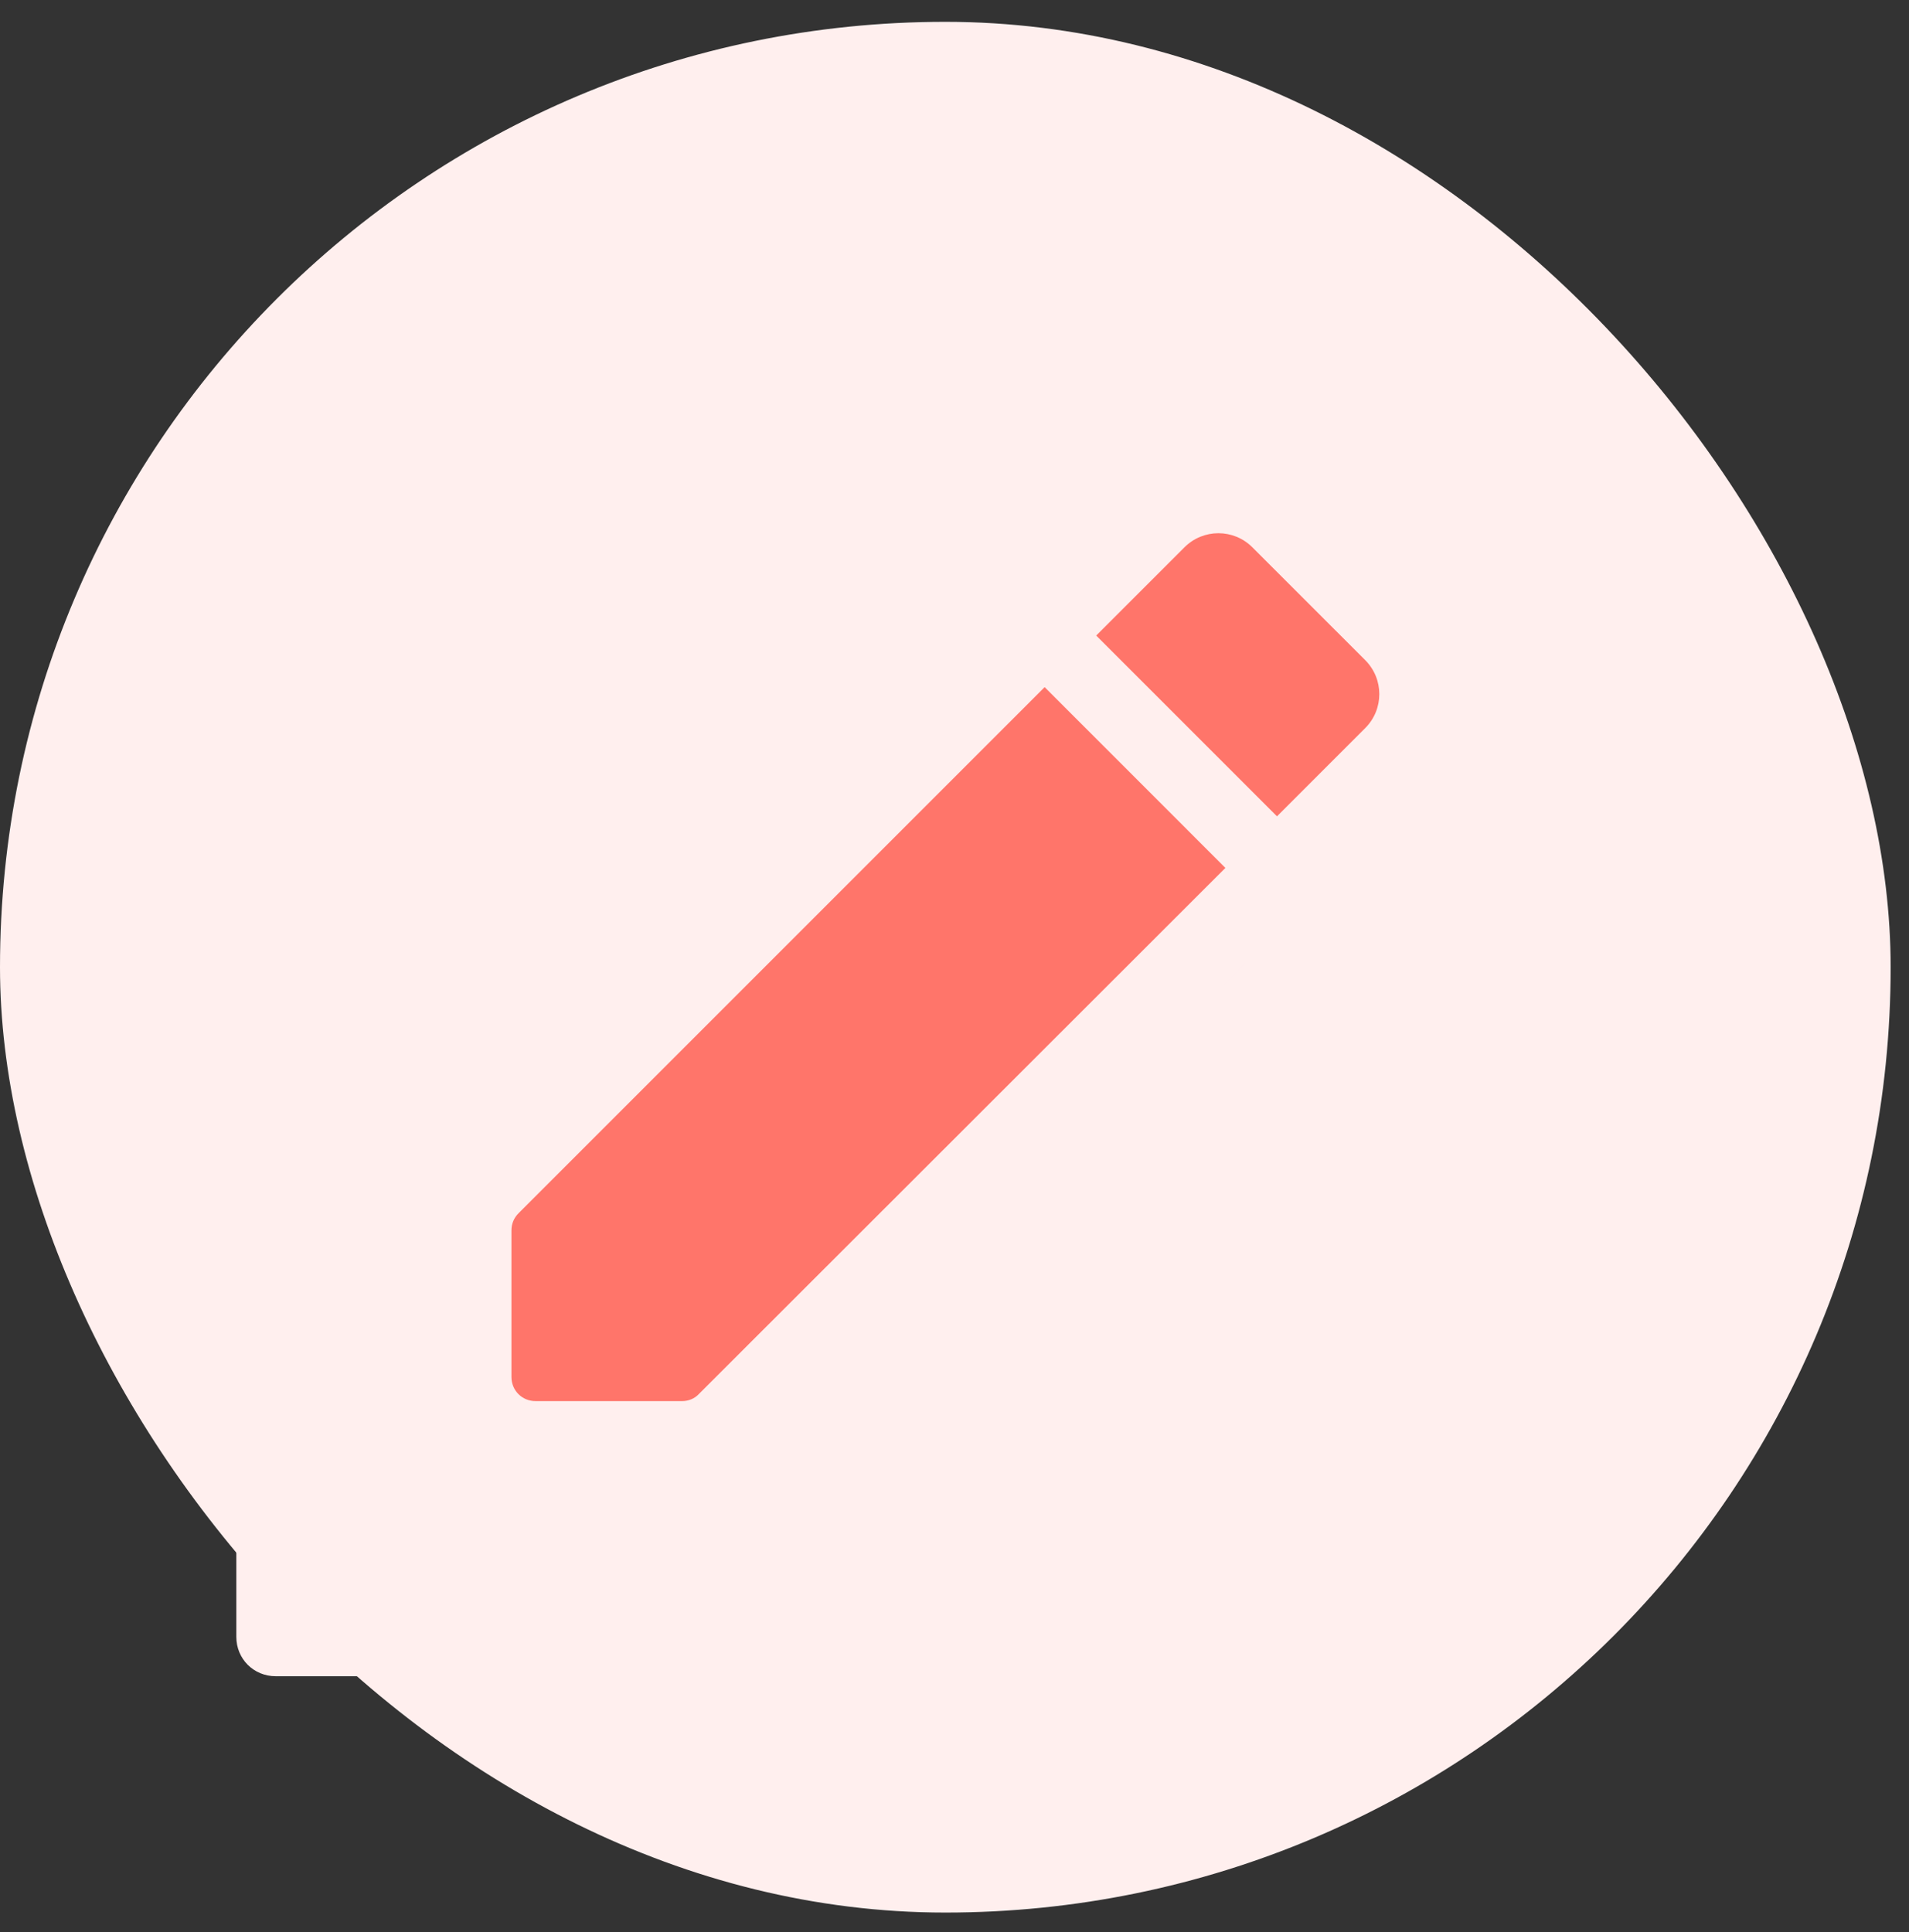
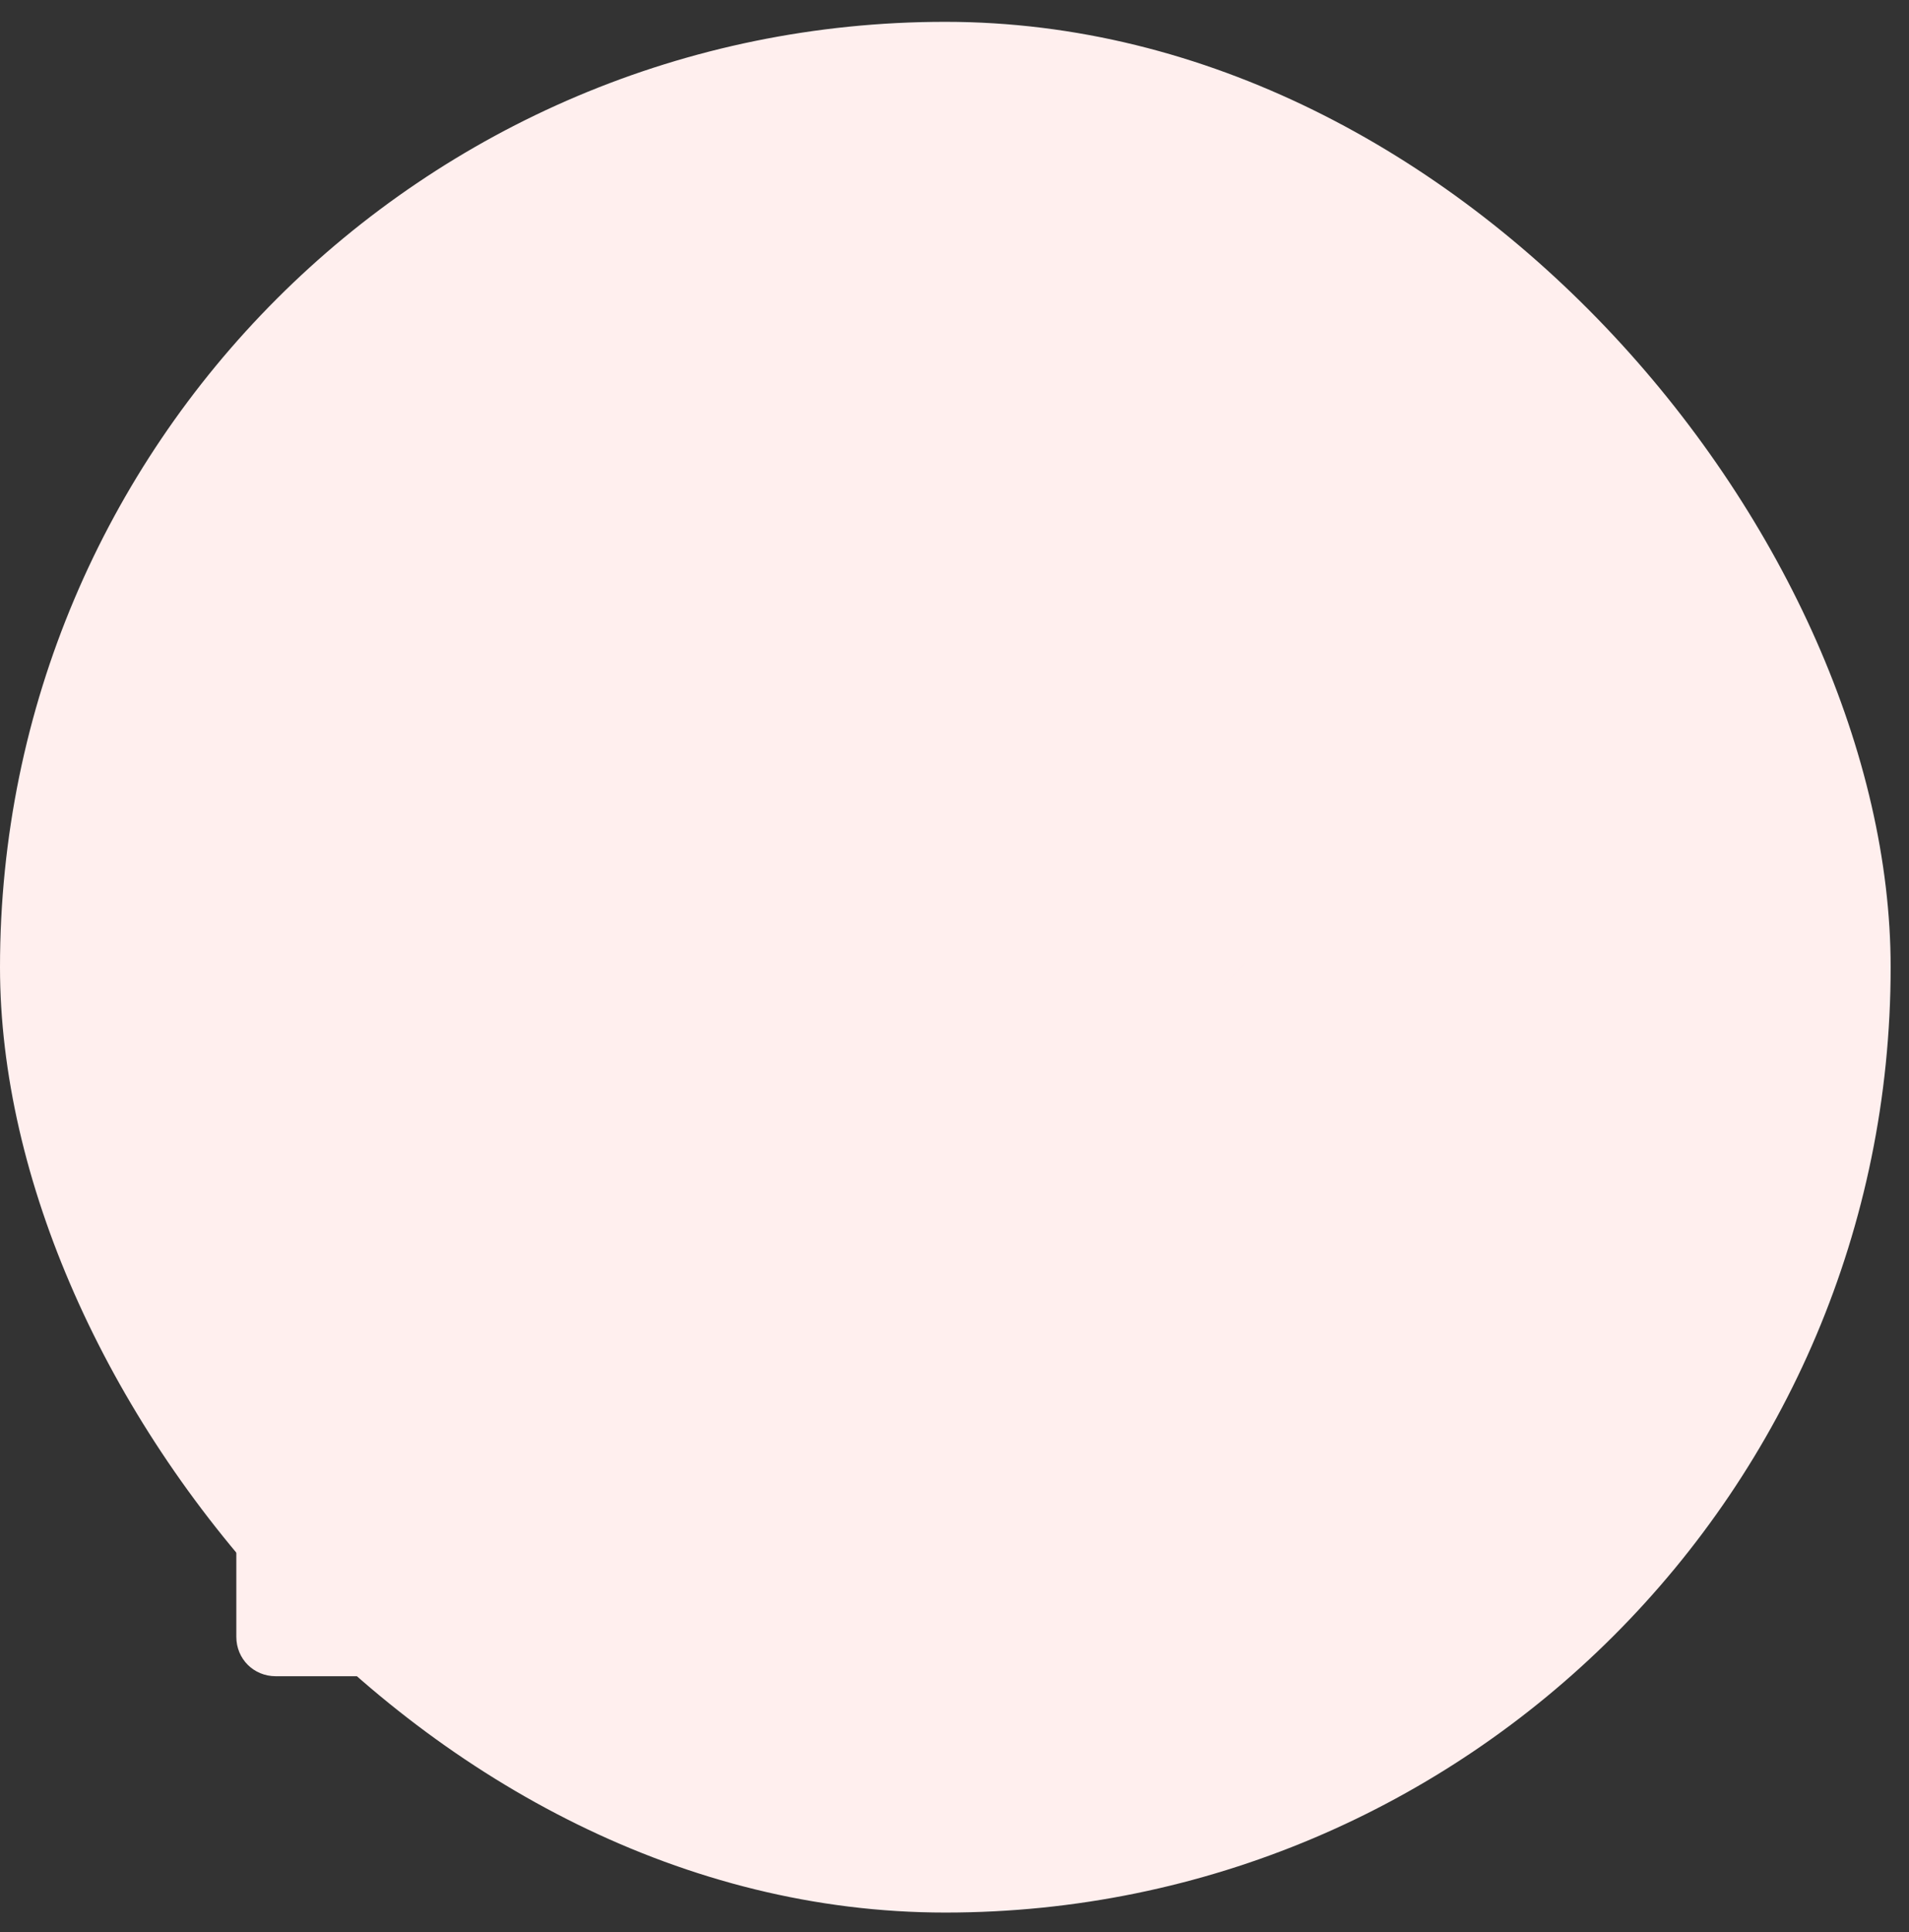
<svg xmlns="http://www.w3.org/2000/svg" width="83" height="84" viewBox="0 0 83 84" fill="none">
  <rect x="0" y="0" width="83" height="84" fill="#333333" stroke="none" />
  <rect y="0.949" width="82.202" height="82.202" rx="41.101" fill="#FFEFEE" />
  <path d="M10.275 60.751V71.164C10.275 72.123 11.029 72.876 11.988 72.876H22.4C22.846 72.876 23.291 72.705 23.599 72.362L61.001 34.995L48.157 22.15L10.789 59.518C10.447 59.861 10.275 60.272 10.275 60.751ZM70.934 25.062C72.27 23.726 72.27 21.568 70.934 20.232L62.919 12.218C61.583 10.882 59.425 10.882 58.09 12.218L51.822 18.486L64.666 31.33L70.934 25.062Z" fill="#FFEFEE" />
-   <path d="M22.237 53.495V59.867C22.237 60.454 22.698 60.915 23.285 60.915H29.657C29.93 60.915 30.202 60.81 30.391 60.601L53.278 37.734L45.419 29.874L22.552 52.741C22.342 52.95 22.237 53.202 22.237 53.495ZM59.357 31.655C60.174 30.838 60.174 29.518 59.357 28.7L54.452 23.796C53.635 22.978 52.314 22.978 51.497 23.796L47.661 27.631L55.521 35.491L59.357 31.655Z" fill="#FF756A" />
</svg>